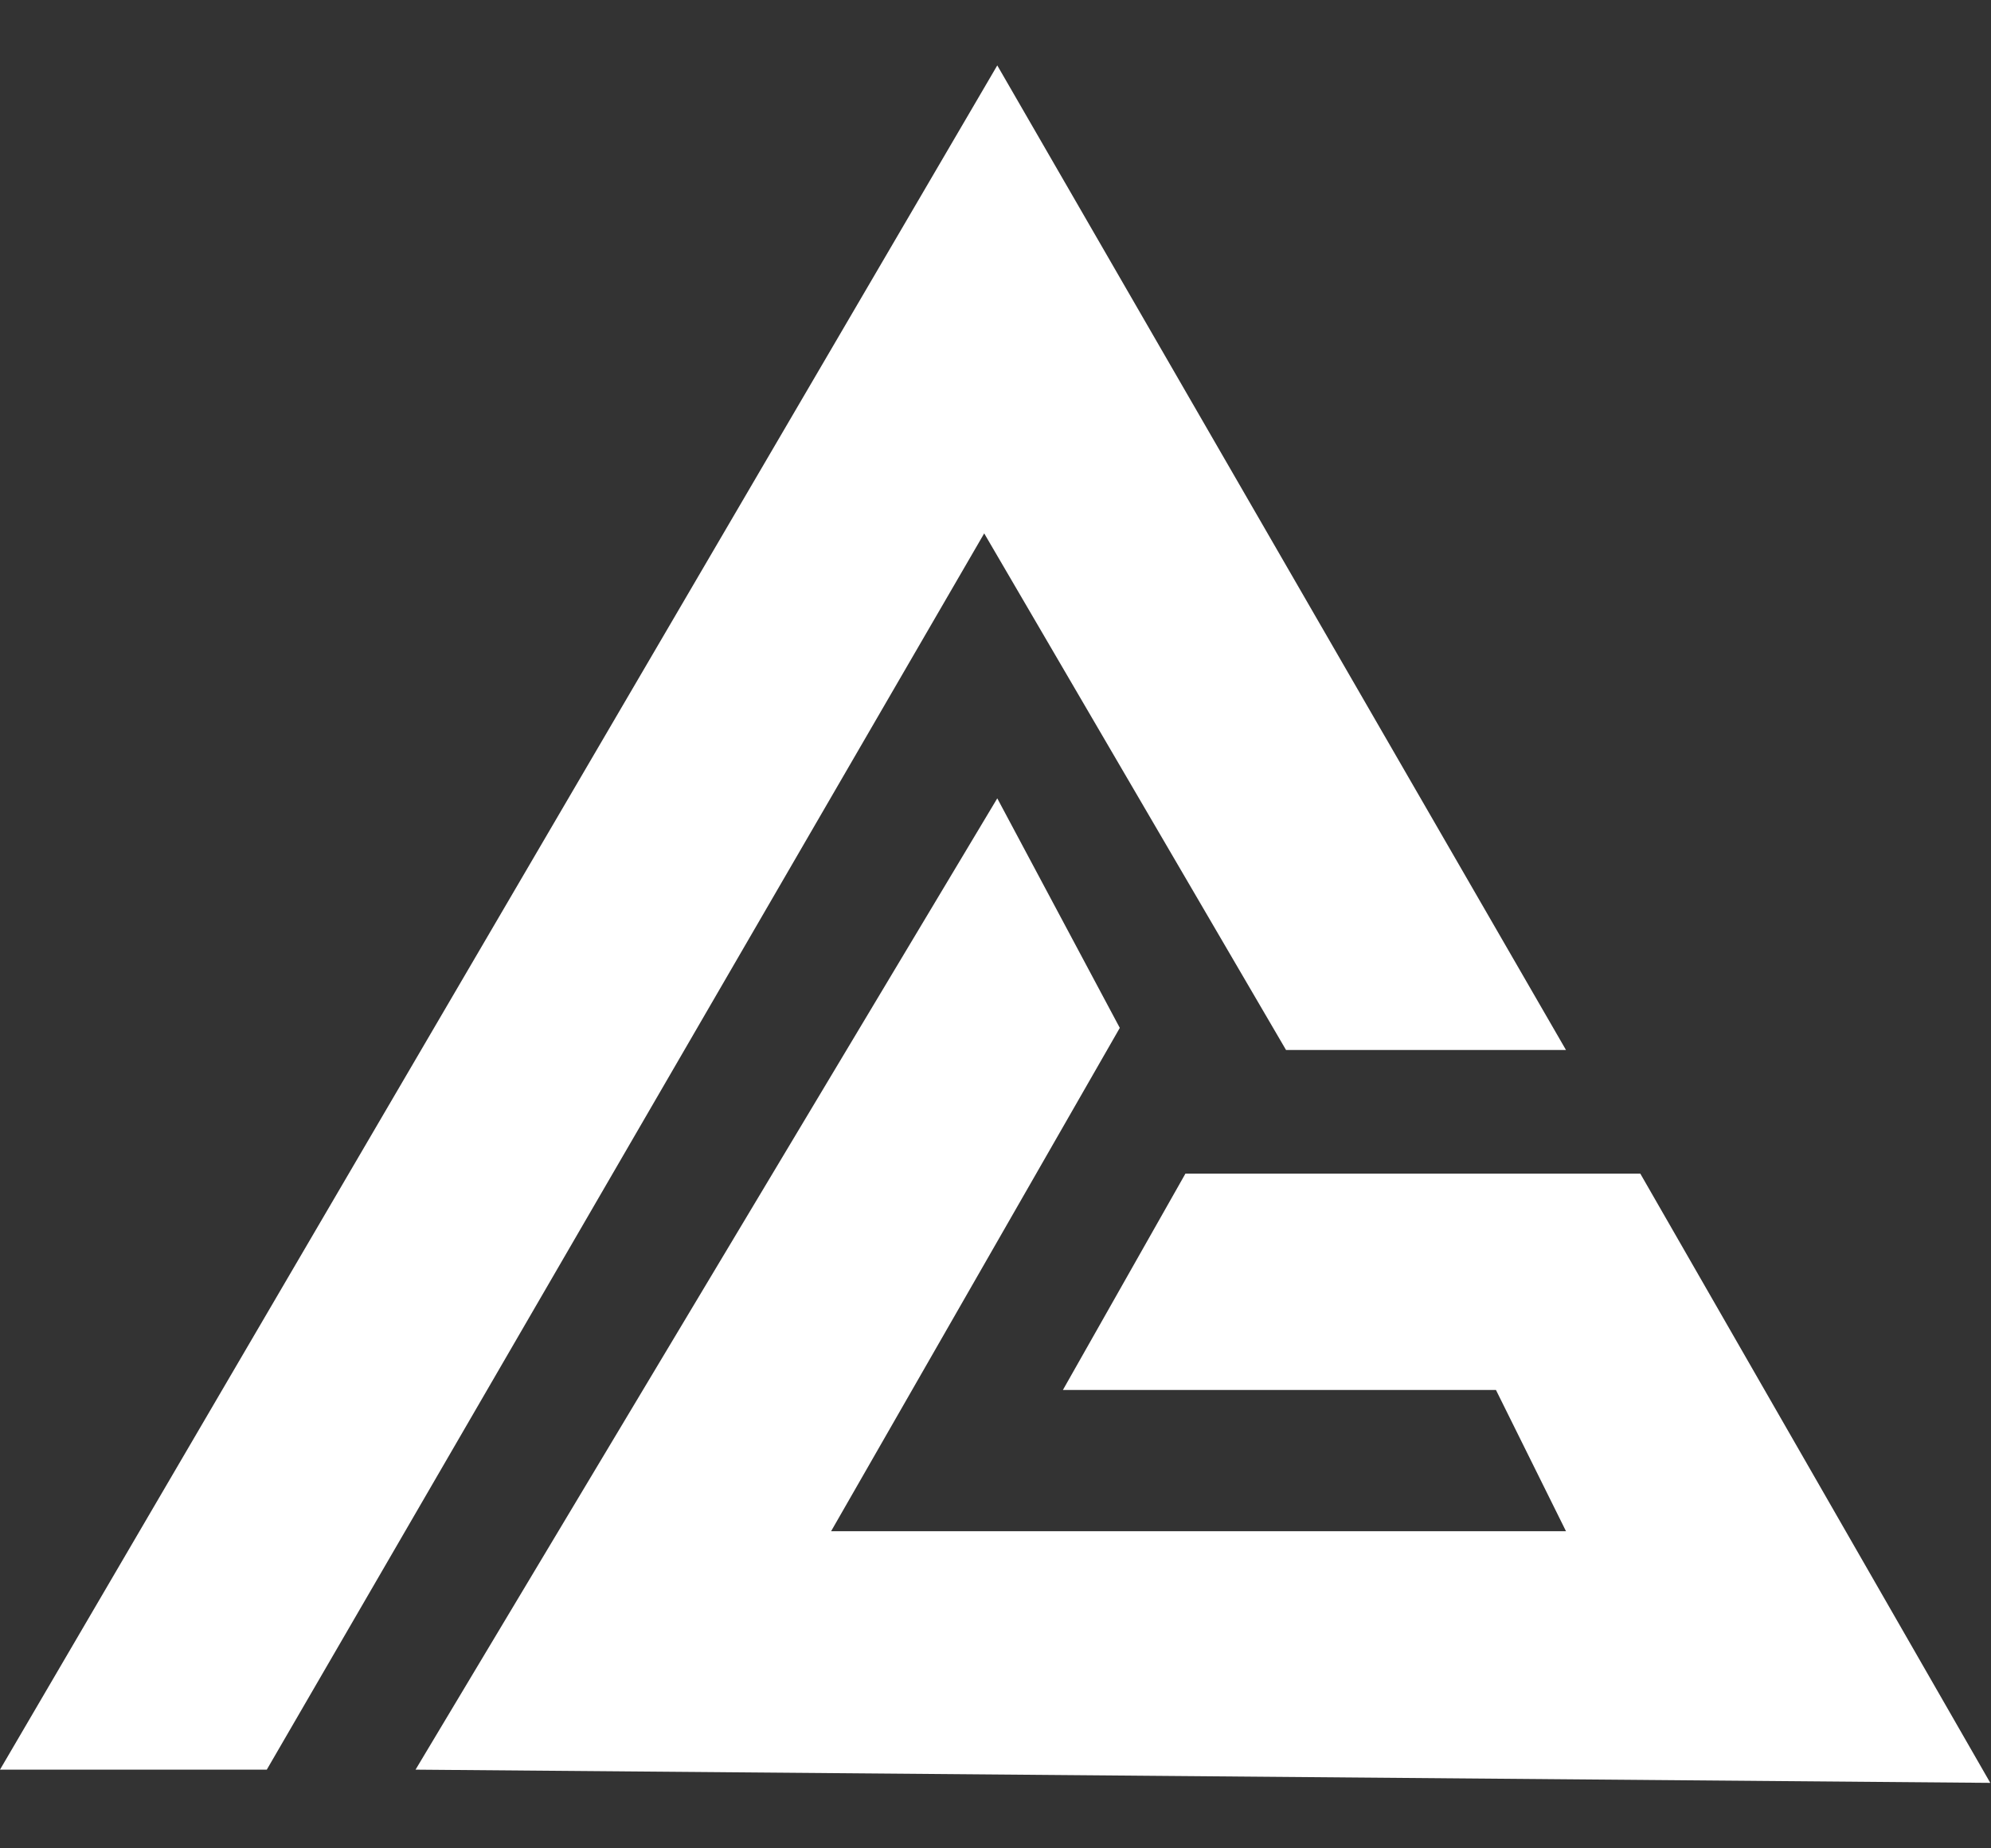
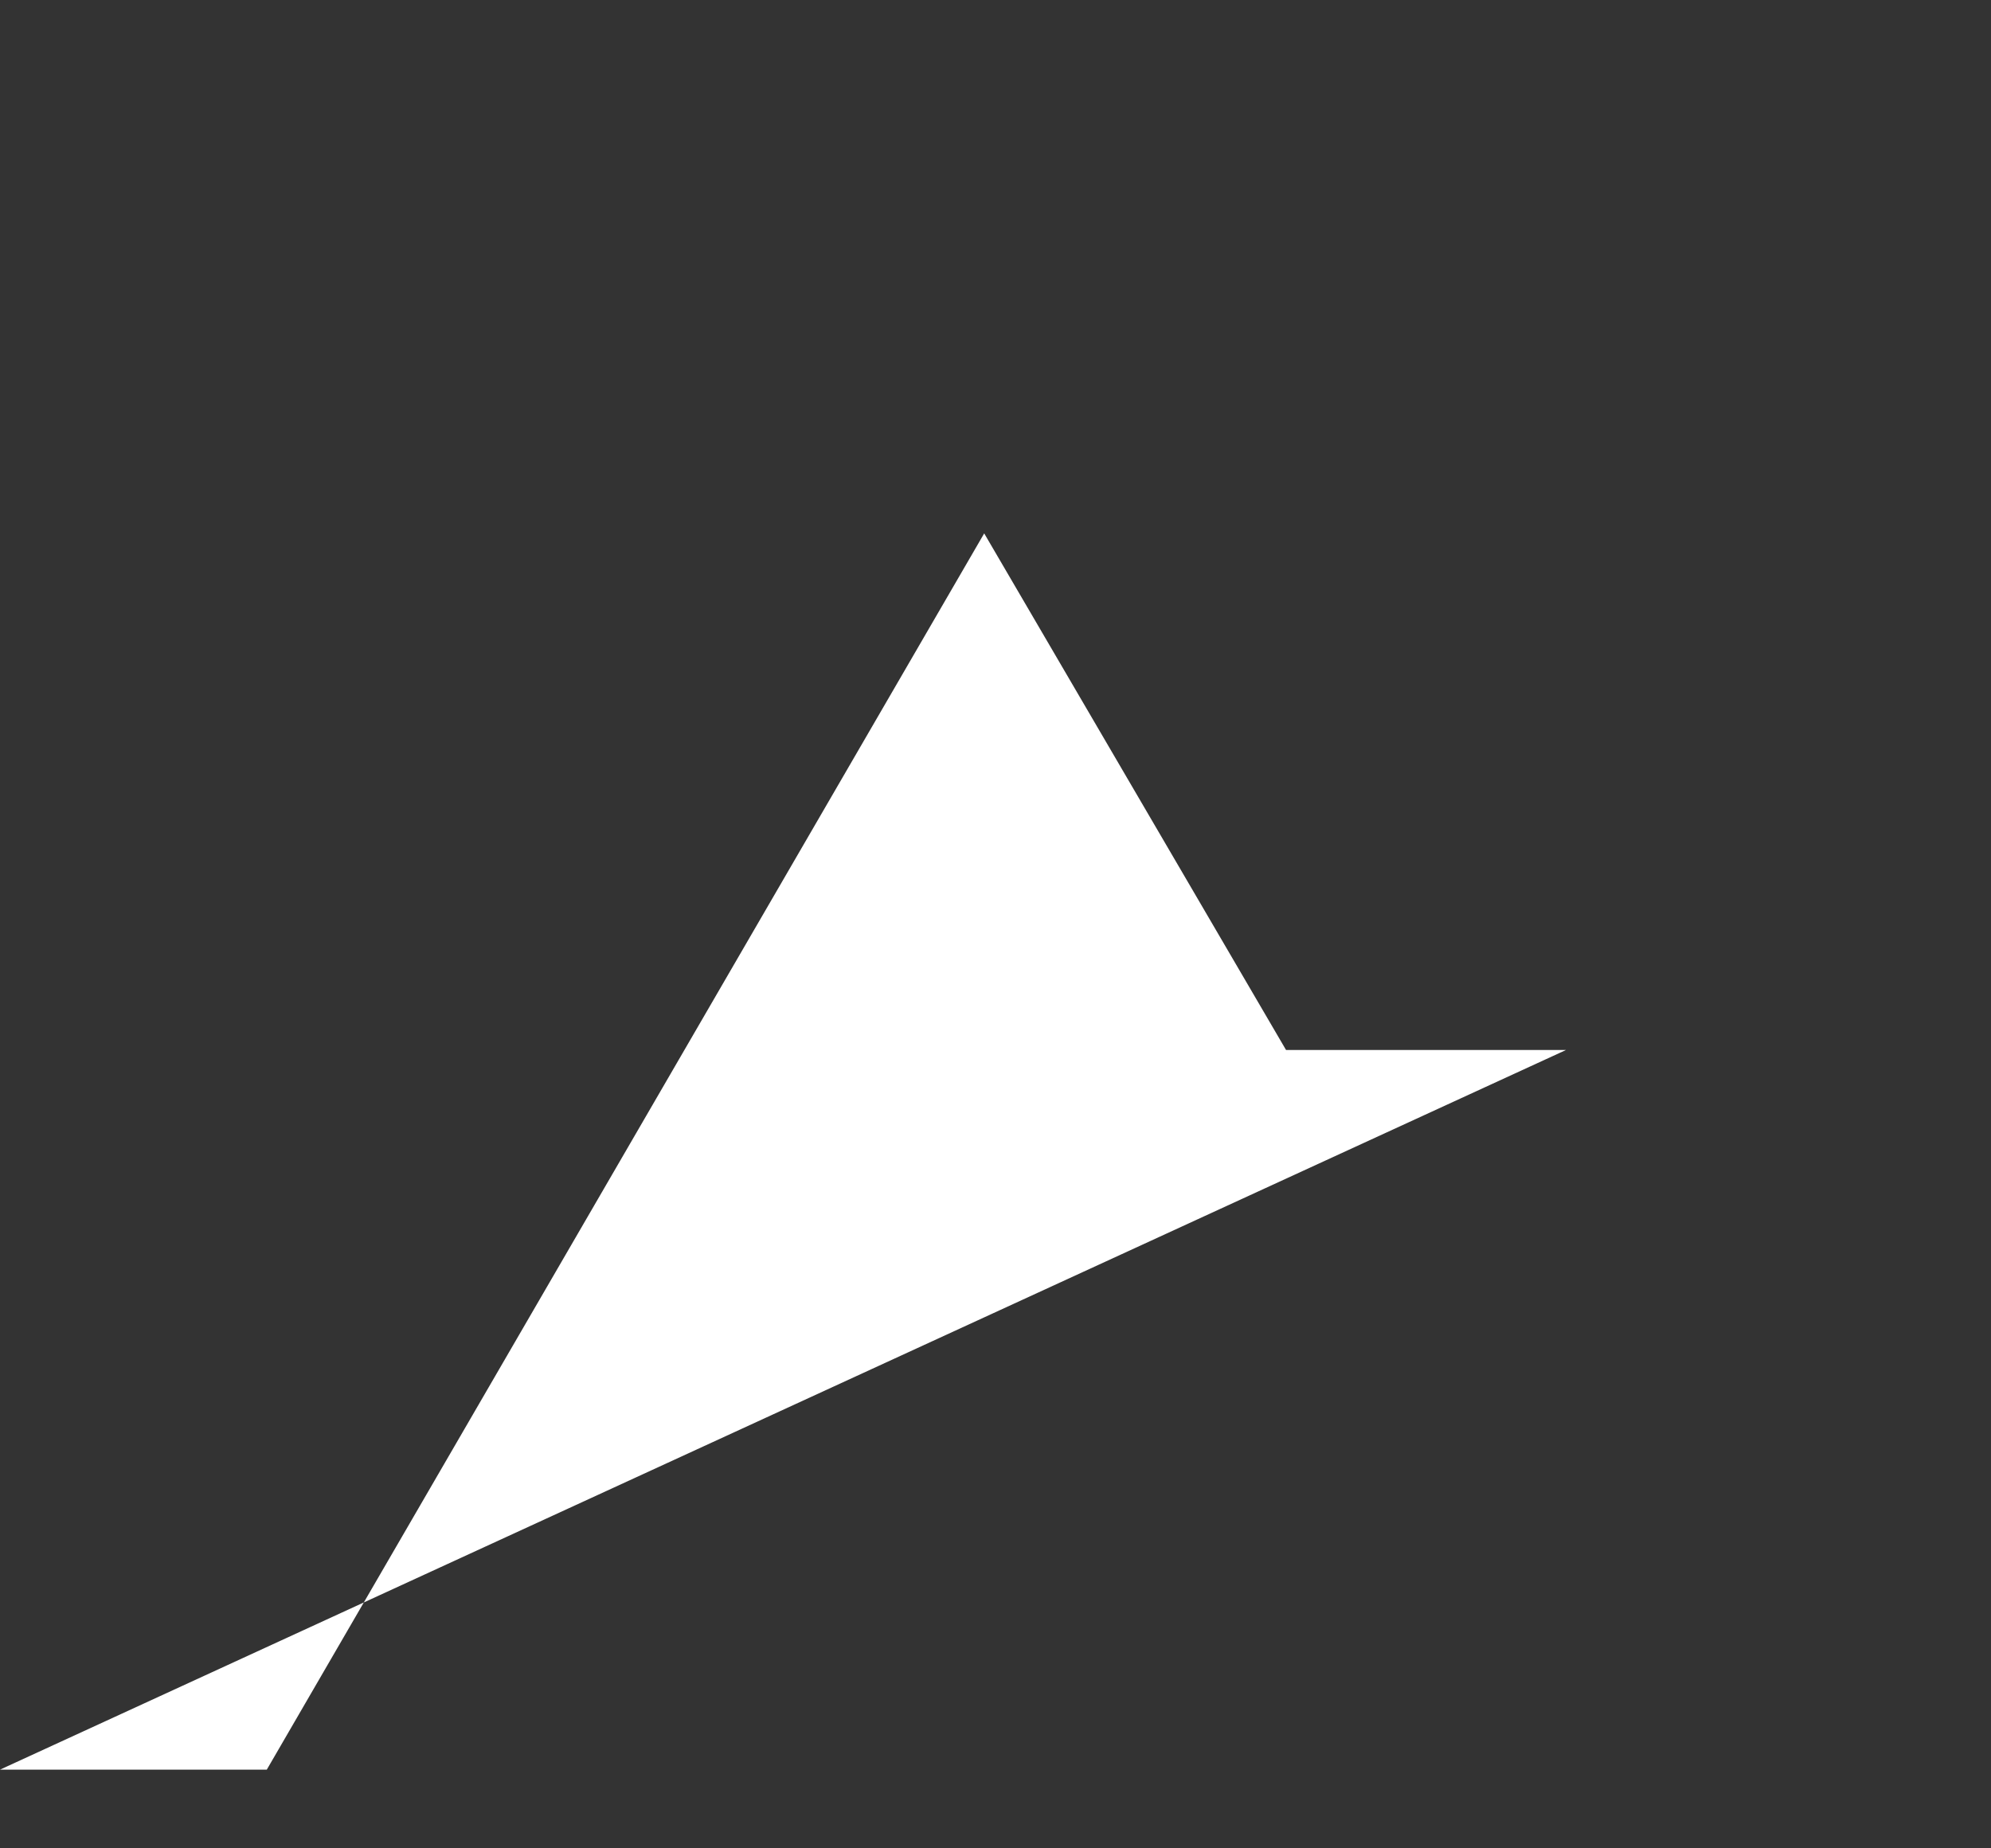
<svg xmlns="http://www.w3.org/2000/svg" width="28" height="26" viewBox="0 0 28 26" fill="none">
  <rect x="0" y="0" width="28" height="26" fill="#333333" stroke="none" />
-   <path d="M22.023 14.77H18.086L13.841 7.503L3.752 24.893H0L14.025 0.92L22.023 14.77Z" fill="white" />
-   <path d="M14.025 11.23L15.748 14.459L11.688 21.539H22.023L21.038 19.552H14.948L16.671 16.509H23.068L27.99 25.079L5.844 24.893L14.025 11.23Z" fill="white" />
+   <path d="M22.023 14.77H18.086L13.841 7.503L3.752 24.893H0L22.023 14.77Z" fill="white" />
</svg>